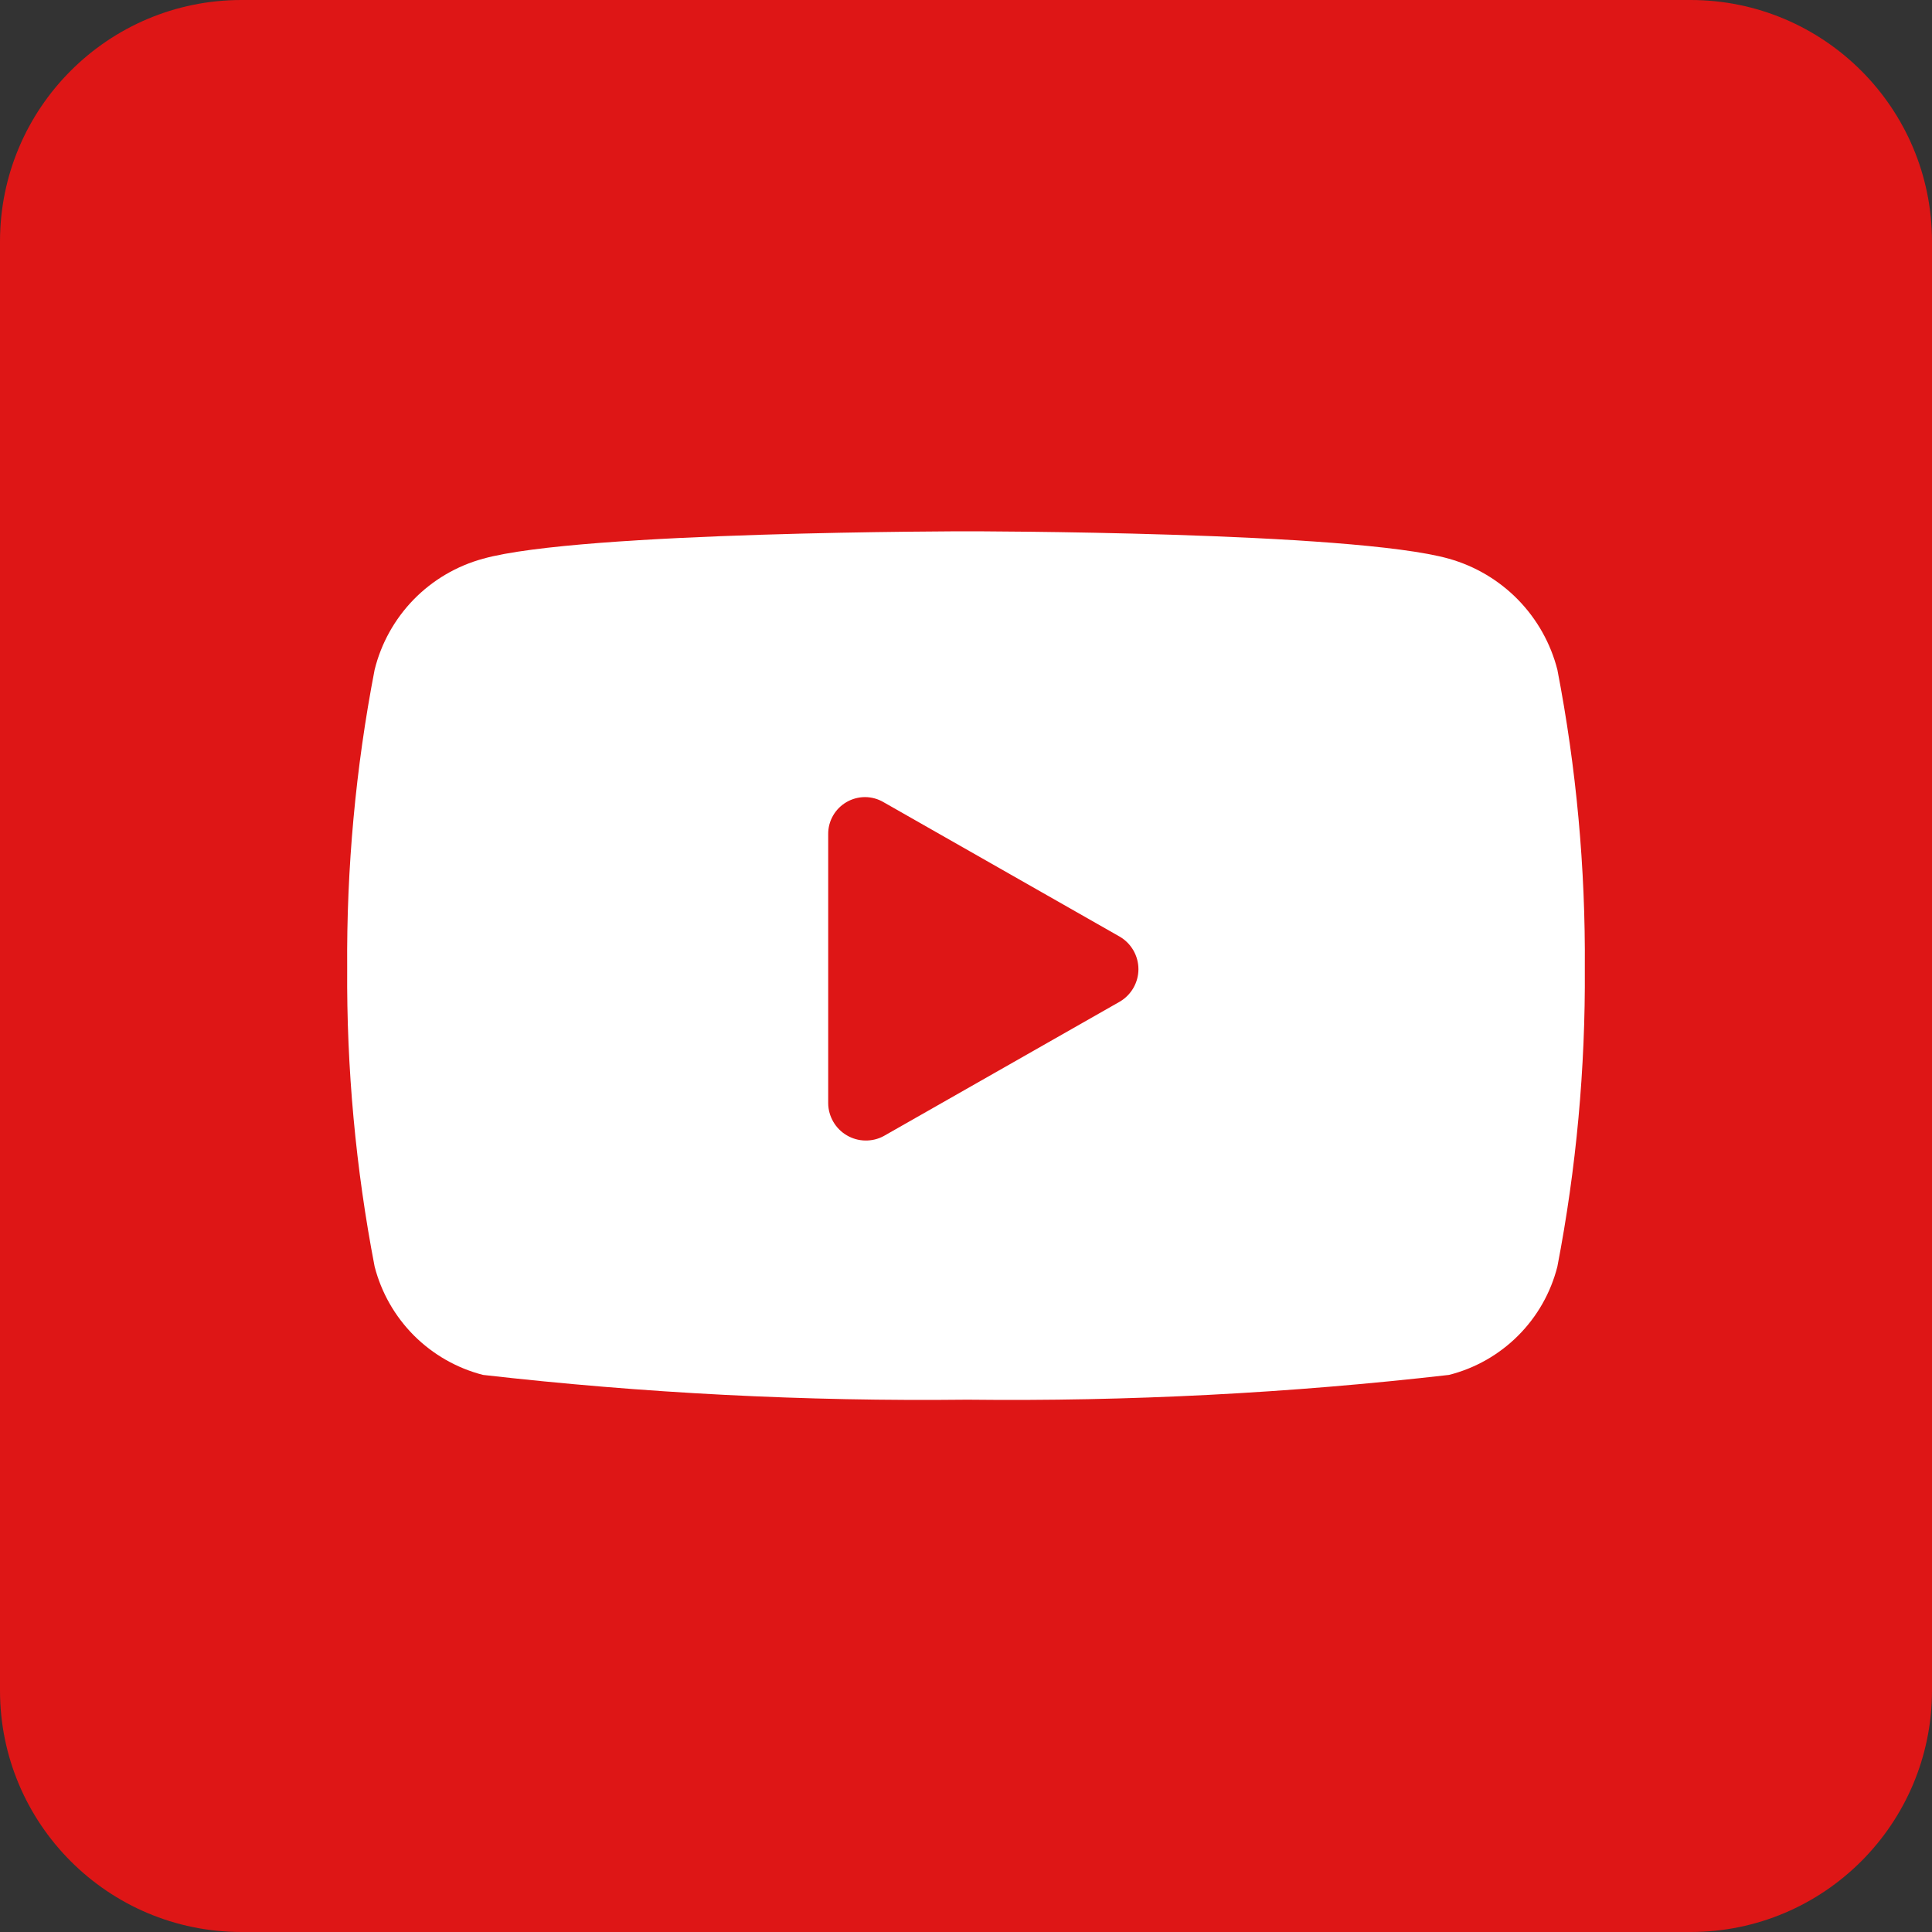
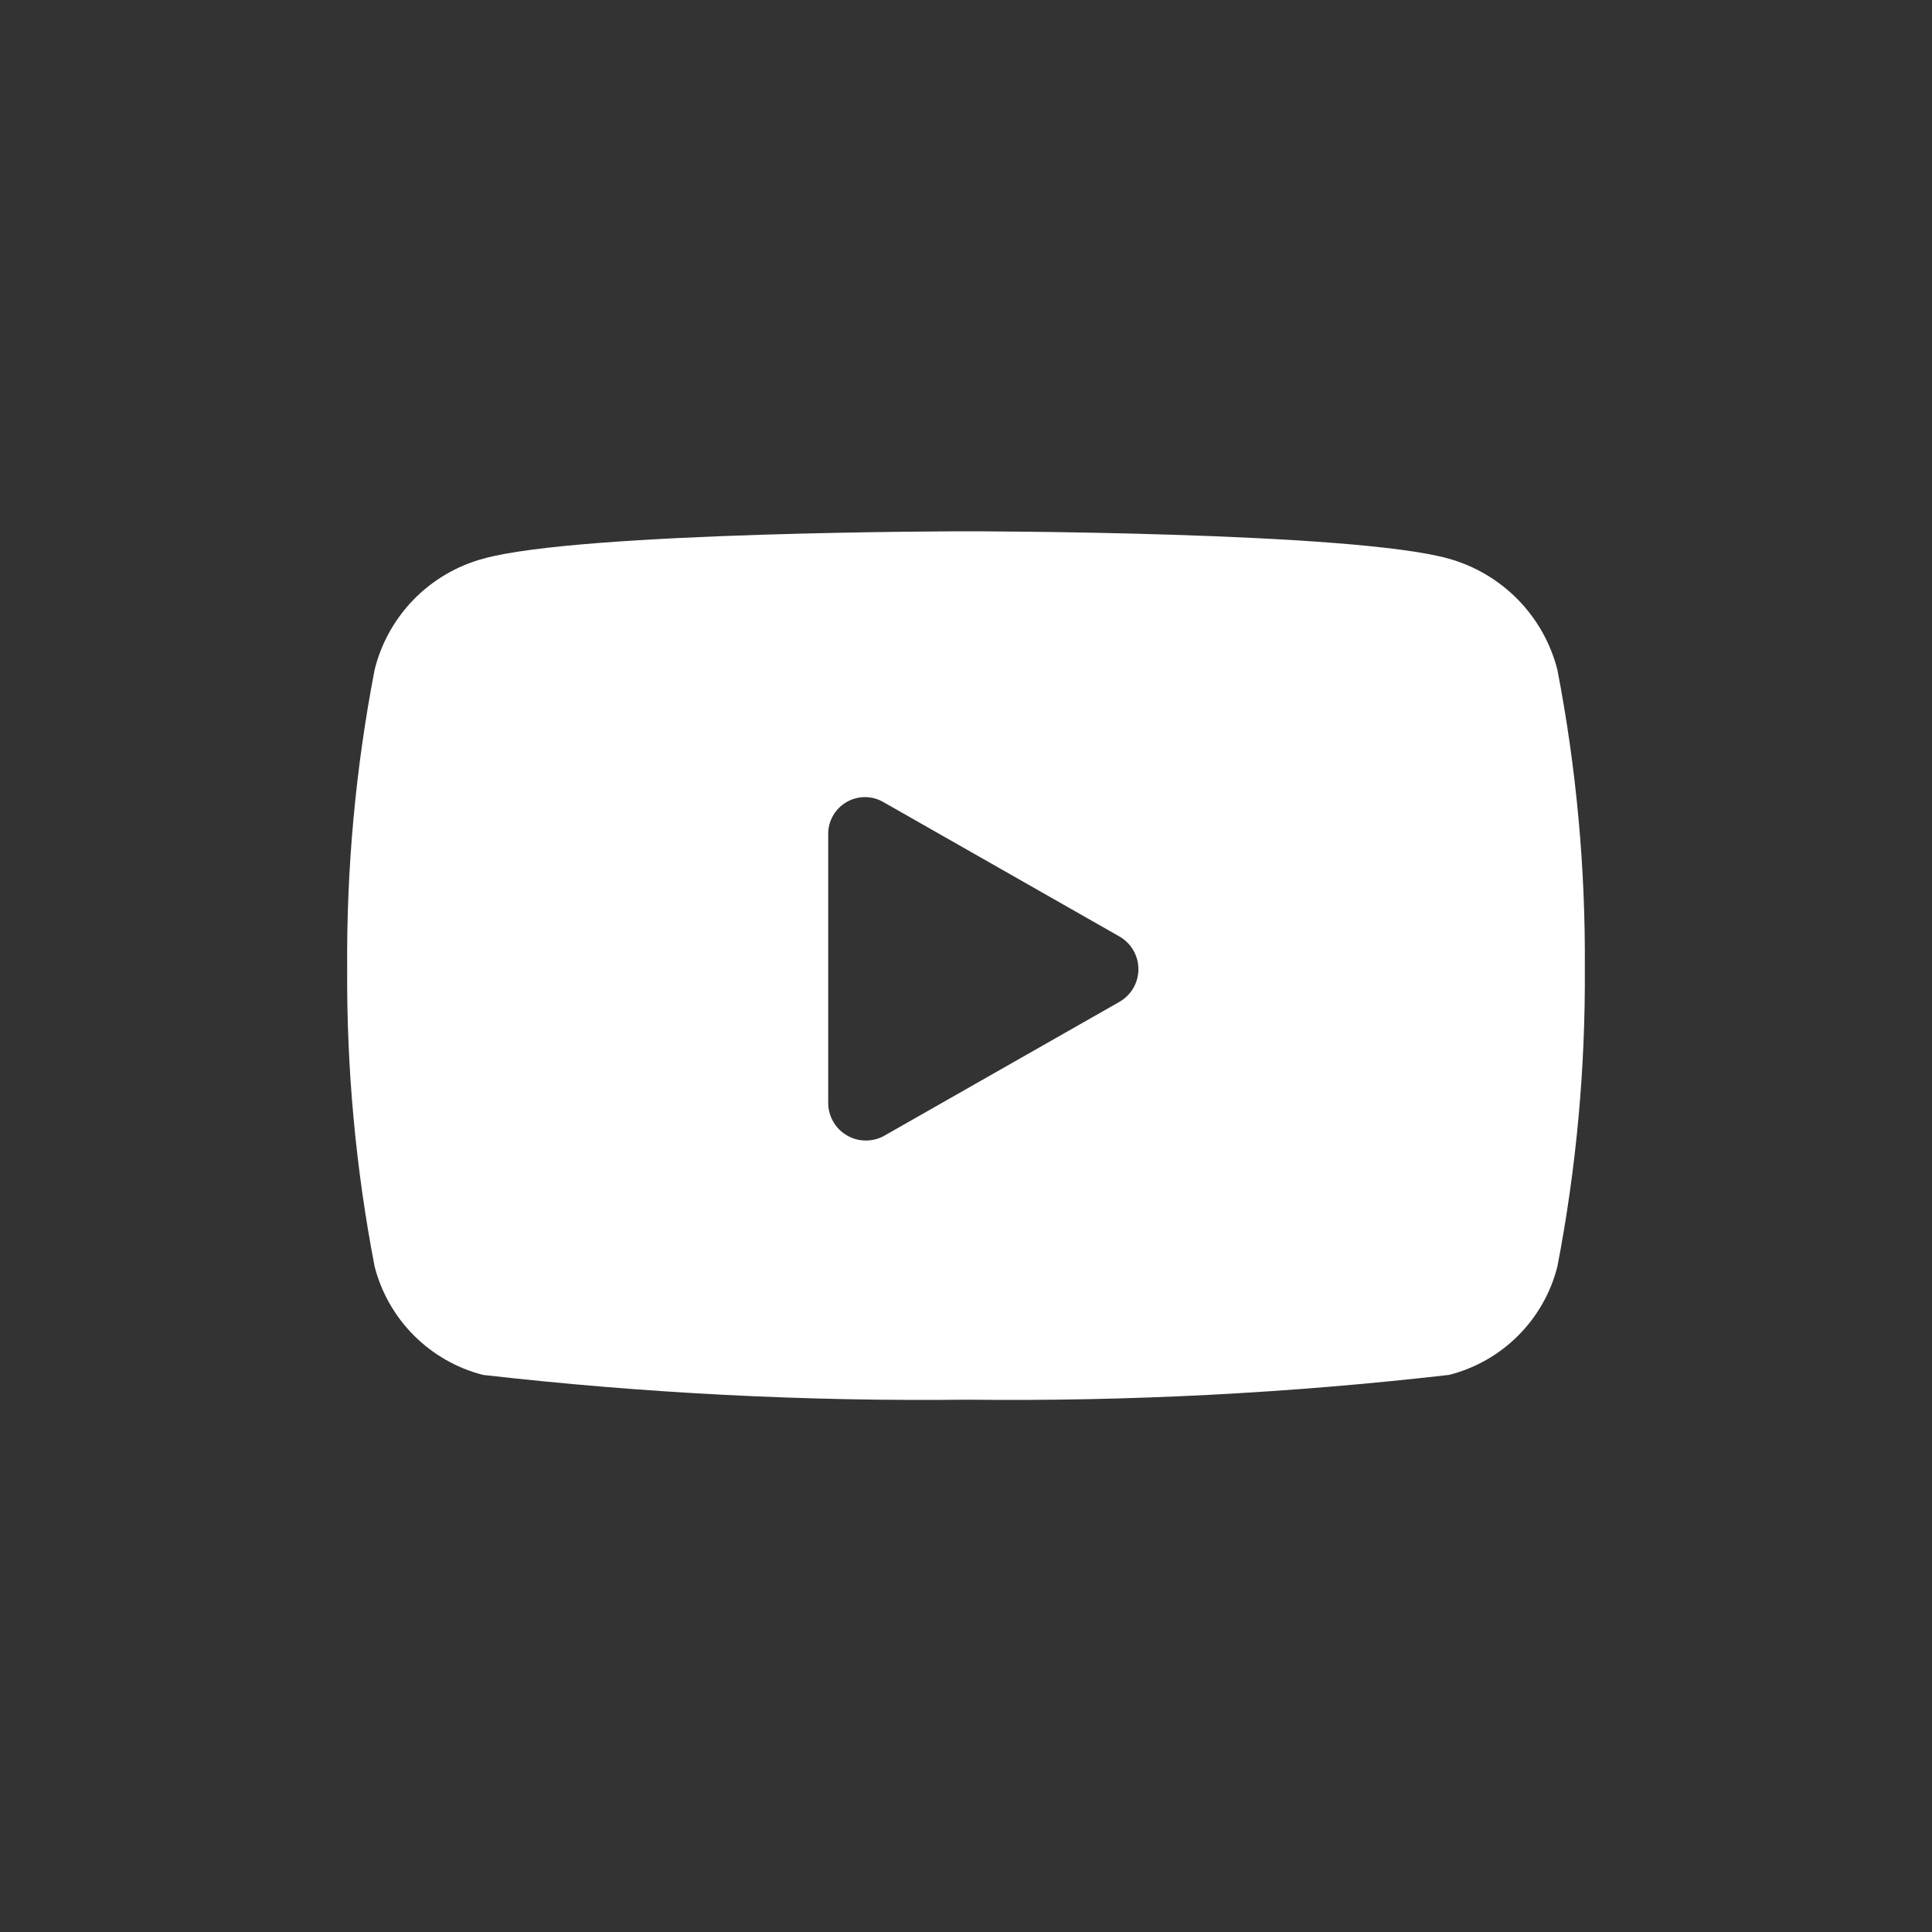
<svg xmlns="http://www.w3.org/2000/svg" width="40" height="40" viewBox="0 0 40 40" fill="none">
  <rect x="0" y="0" width="40" height="40" fill="#333333" stroke="none" />
-   <path d="M35 0H5C2.239 0 0 2.239 0 5V35C0 37.761 2.239 40 5 40H35C37.761 40 40 37.761 40 35V5C40 2.239 37.761 0 35 0Z" fill="#DE1616" />
  <path fill-rule="evenodd" clip-rule="evenodd" d="M20.028 11C20.028 11 27.992 11 30 11.568C30.543 11.721 31.036 12.014 31.43 12.417C31.824 12.821 32.105 13.321 32.244 13.867C32.637 15.902 32.827 17.972 32.812 20.045C32.826 22.117 32.636 24.187 32.244 26.222C32.107 26.764 31.826 27.258 31.431 27.653C31.036 28.048 30.542 28.329 30 28.466C26.69 28.846 23.359 29.017 20.028 28.979C16.678 29.017 13.328 28.846 10 28.466C9.459 28.327 8.966 28.045 8.571 27.651C8.177 27.256 7.895 26.763 7.756 26.222C7.364 24.187 7.174 22.117 7.188 20.045C7.173 17.972 7.363 15.902 7.756 13.867C7.891 13.319 8.171 12.817 8.565 12.412C8.96 12.008 9.455 11.717 10 11.568C12.022 11 20.028 11 20.028 11ZM17.246 16.889C17.179 17.006 17.145 17.139 17.147 17.274V22.843C17.148 22.977 17.185 23.108 17.252 23.224C17.319 23.34 17.415 23.437 17.531 23.505C17.646 23.573 17.777 23.611 17.911 23.613C18.046 23.616 18.178 23.585 18.296 23.521L23.186 20.737C23.303 20.668 23.399 20.57 23.467 20.452C23.534 20.334 23.57 20.201 23.57 20.066C23.57 19.93 23.534 19.797 23.467 19.679C23.399 19.561 23.303 19.463 23.186 19.394L18.296 16.61C18.18 16.541 18.047 16.504 17.912 16.503C17.777 16.503 17.644 16.538 17.527 16.606C17.41 16.674 17.313 16.771 17.246 16.889Z" fill="white" />
</svg>